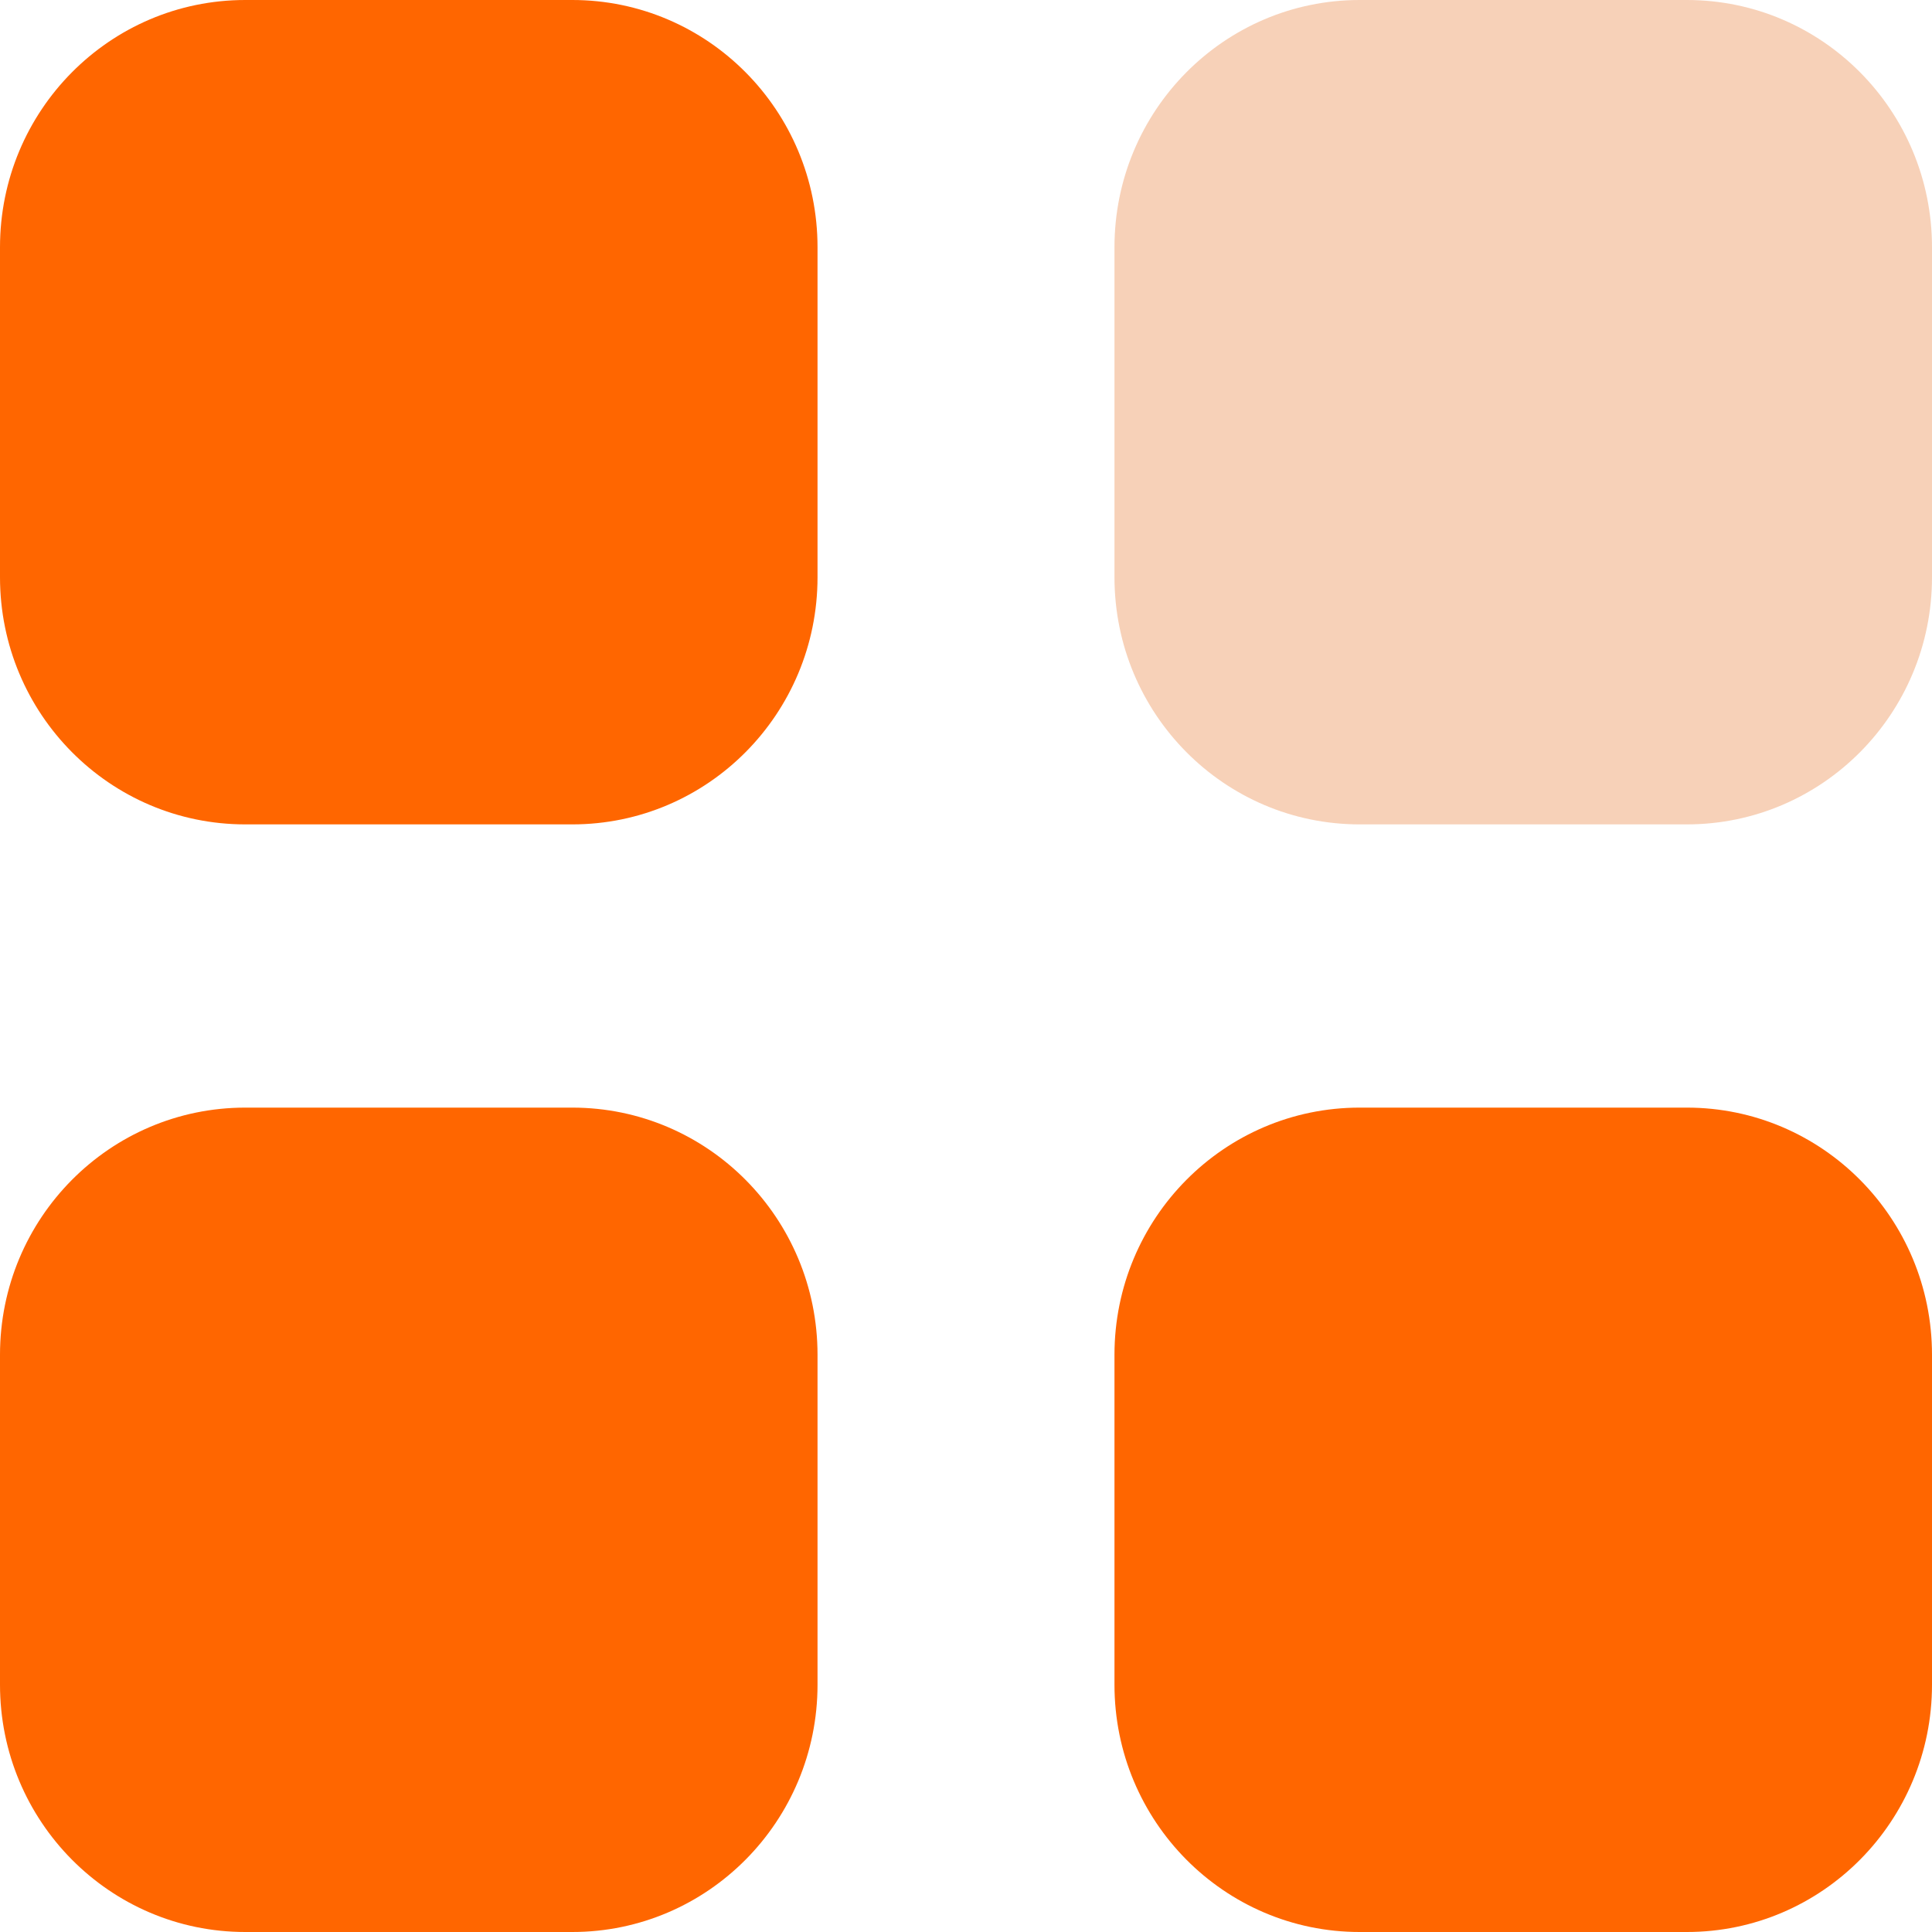
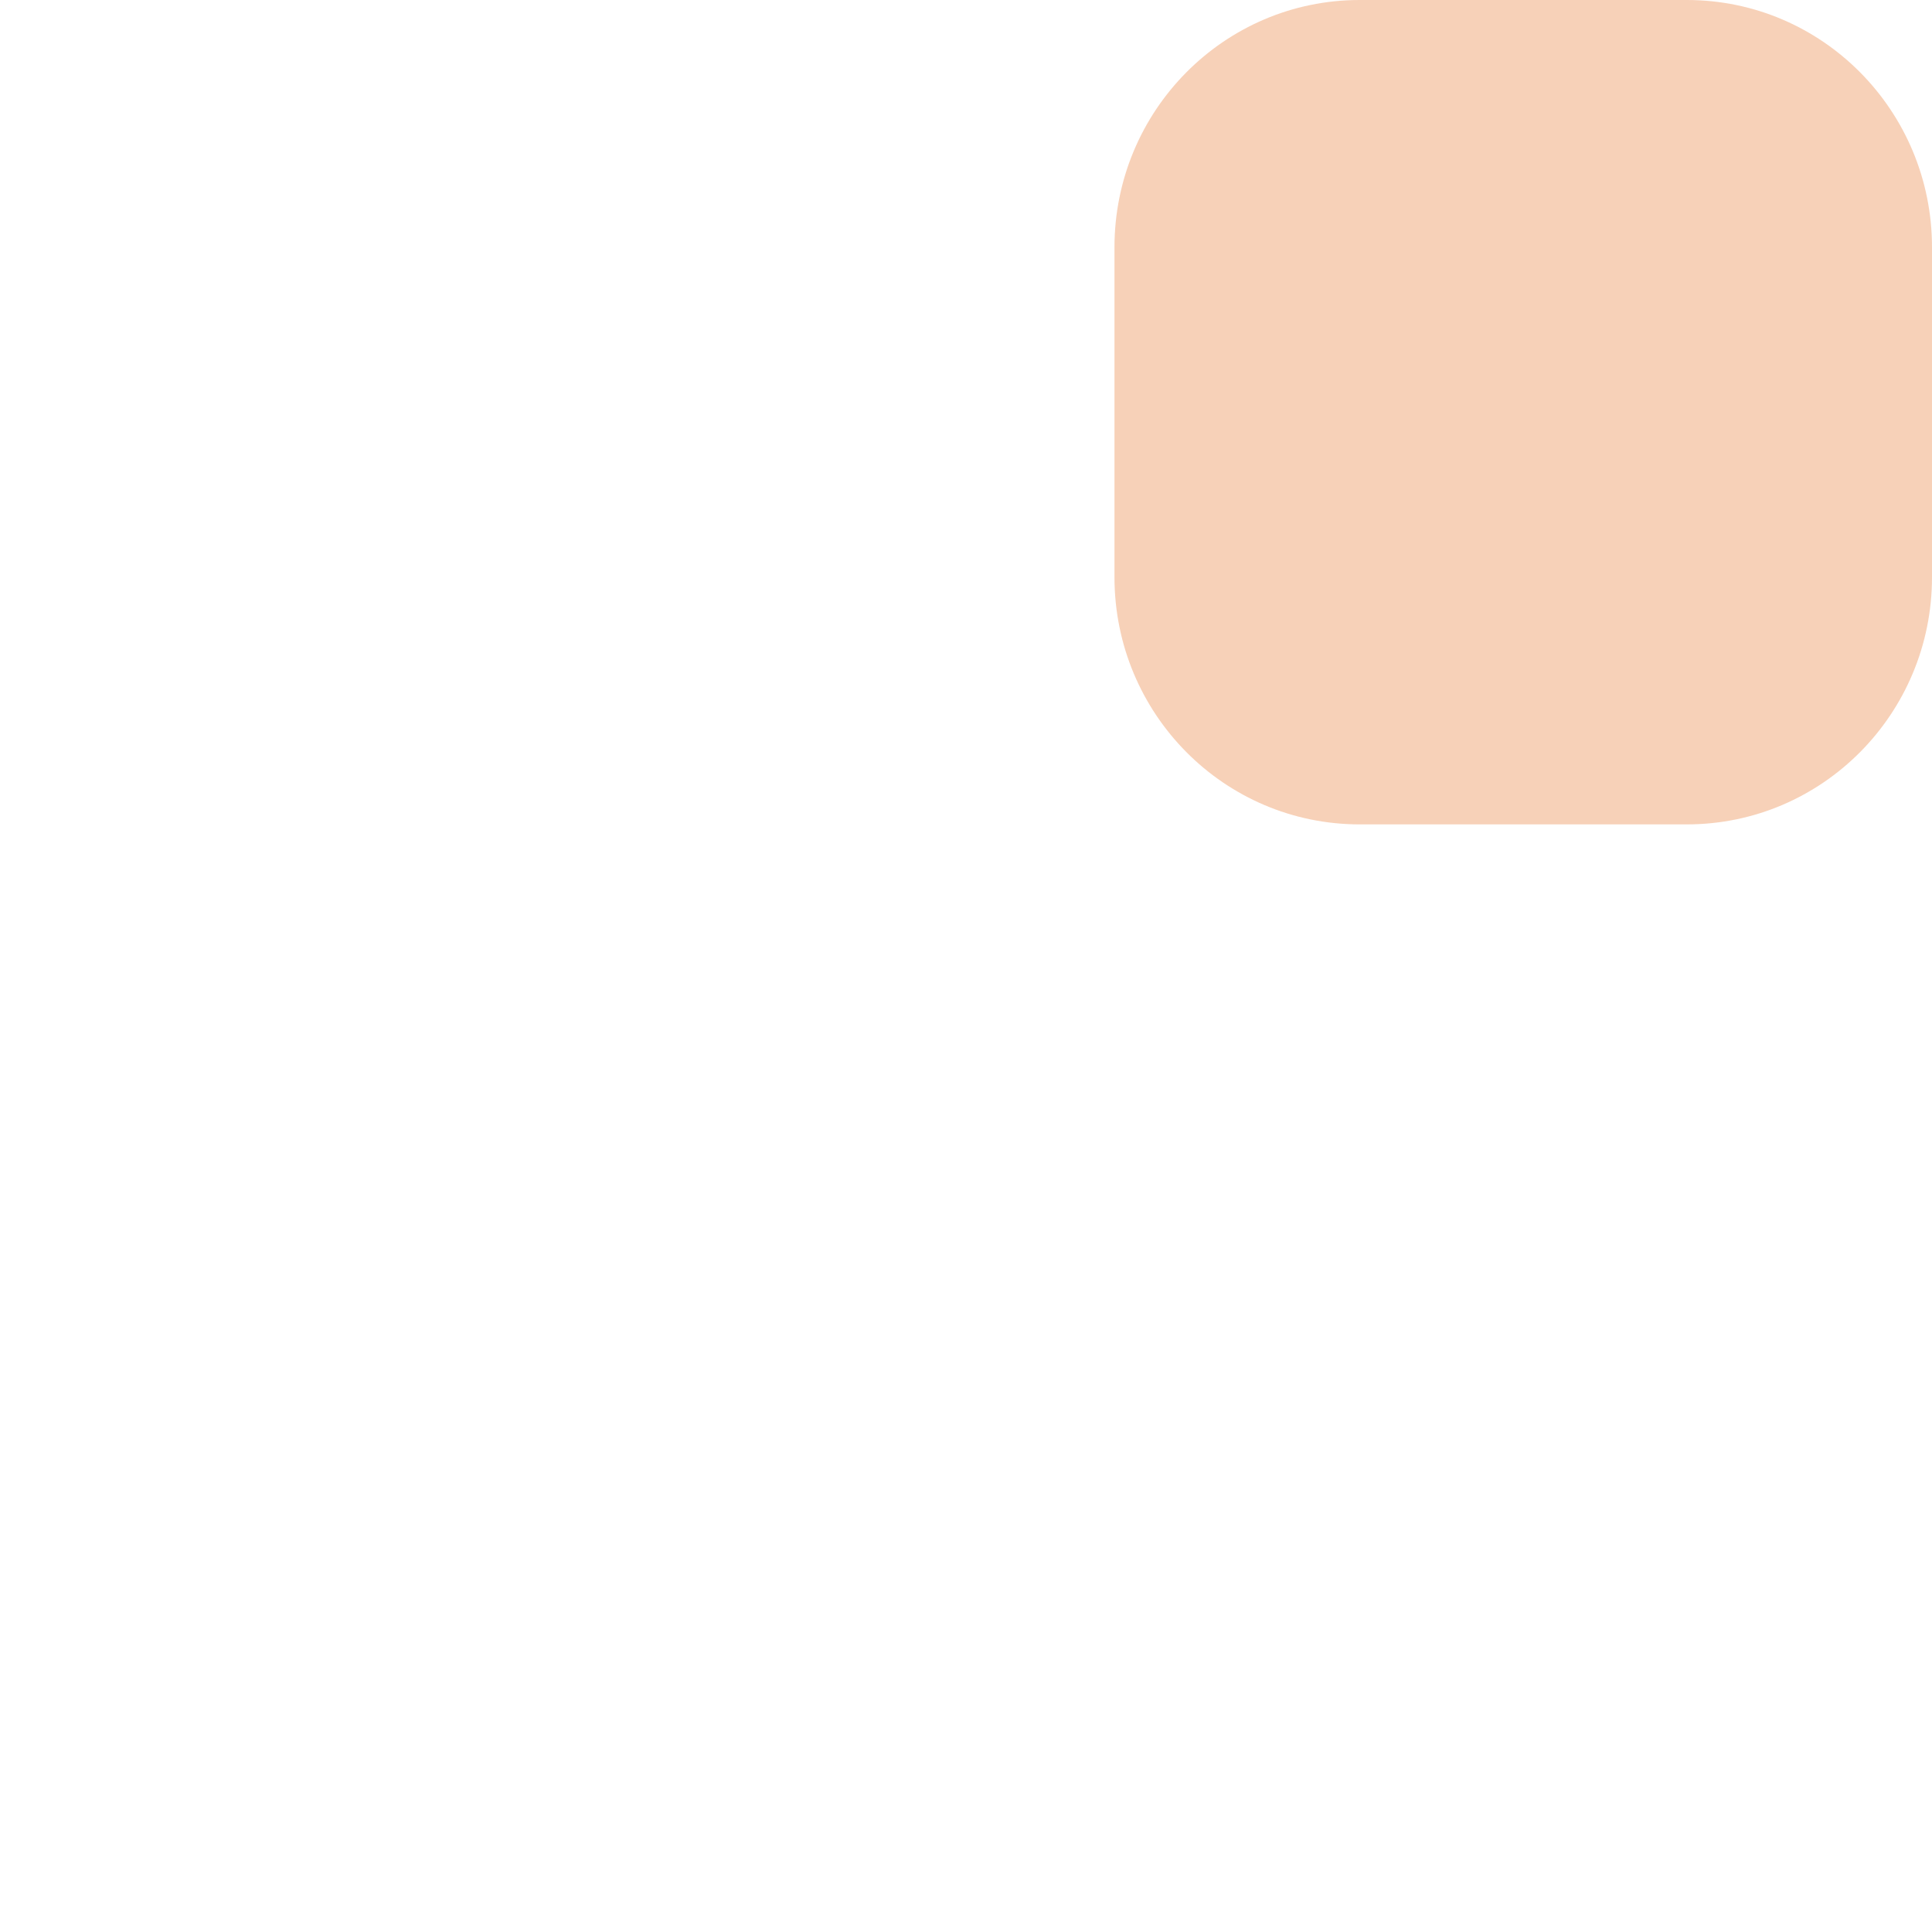
<svg xmlns="http://www.w3.org/2000/svg" width="20" height="20" viewBox="0 0 20 20" fill="none">
  <path opacity="0.4" d="M14.075 0H17.462C18.864 0 20 1.146 20 2.56V5.975C20 7.389 18.864 8.534 17.462 8.534H14.075C12.673 8.534 11.537 7.389 11.537 5.975V2.56C11.537 1.146 12.673 0 14.075 0Z" fill="#EC8D4E" />
-   <path d="M5.924 11.466C7.327 11.466 8.463 12.611 8.463 14.025V17.44C8.463 18.853 7.327 20 5.924 20H2.539C1.136 20 0 18.853 0 17.44V14.025C0 12.611 1.136 11.466 2.539 11.466H5.924ZM17.462 11.466C18.864 11.466 20 12.611 20 14.025V17.44C20 18.853 18.864 20 17.462 20H14.075C12.673 20 11.537 18.853 11.537 17.44V14.025C11.537 12.611 12.673 11.466 14.075 11.466H17.462ZM5.924 0C7.327 0 8.463 1.146 8.463 2.56V5.975C8.463 7.389 7.327 8.534 5.924 8.534H2.539C1.136 8.534 0 7.389 0 5.975V2.56C0 1.146 1.136 0 2.539 0H5.924Z" fill="#FF6600" />
</svg>